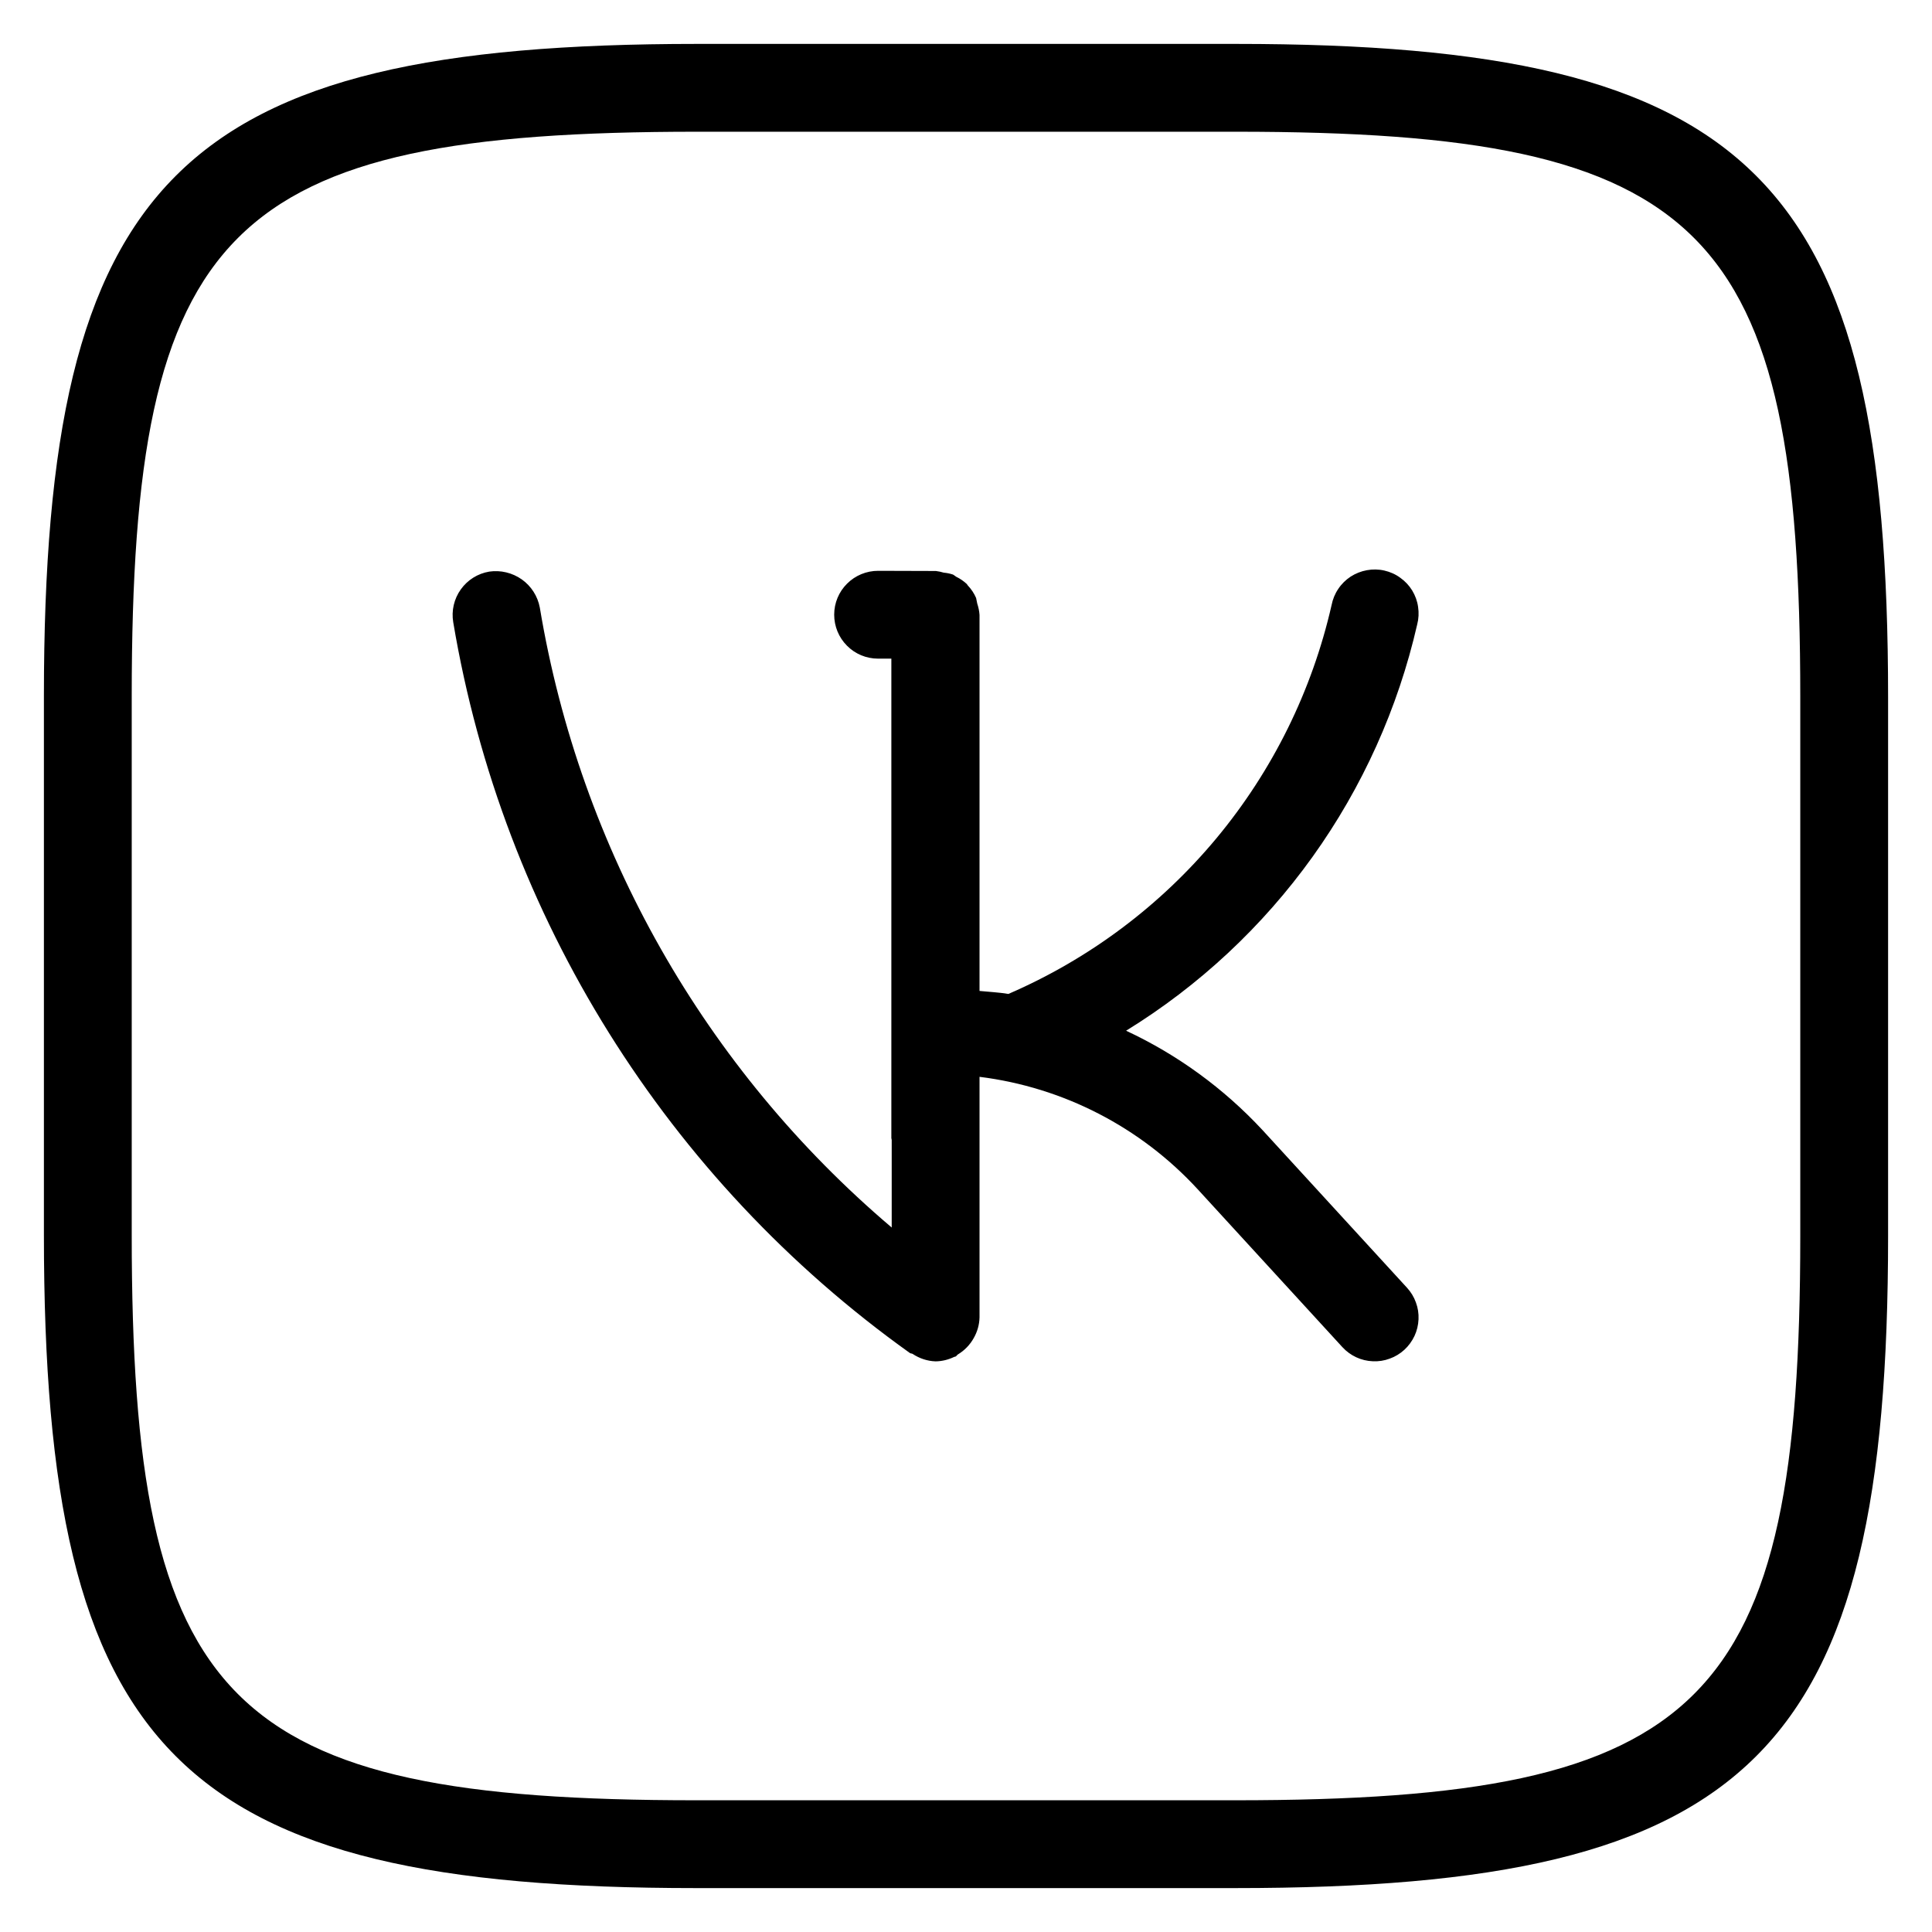
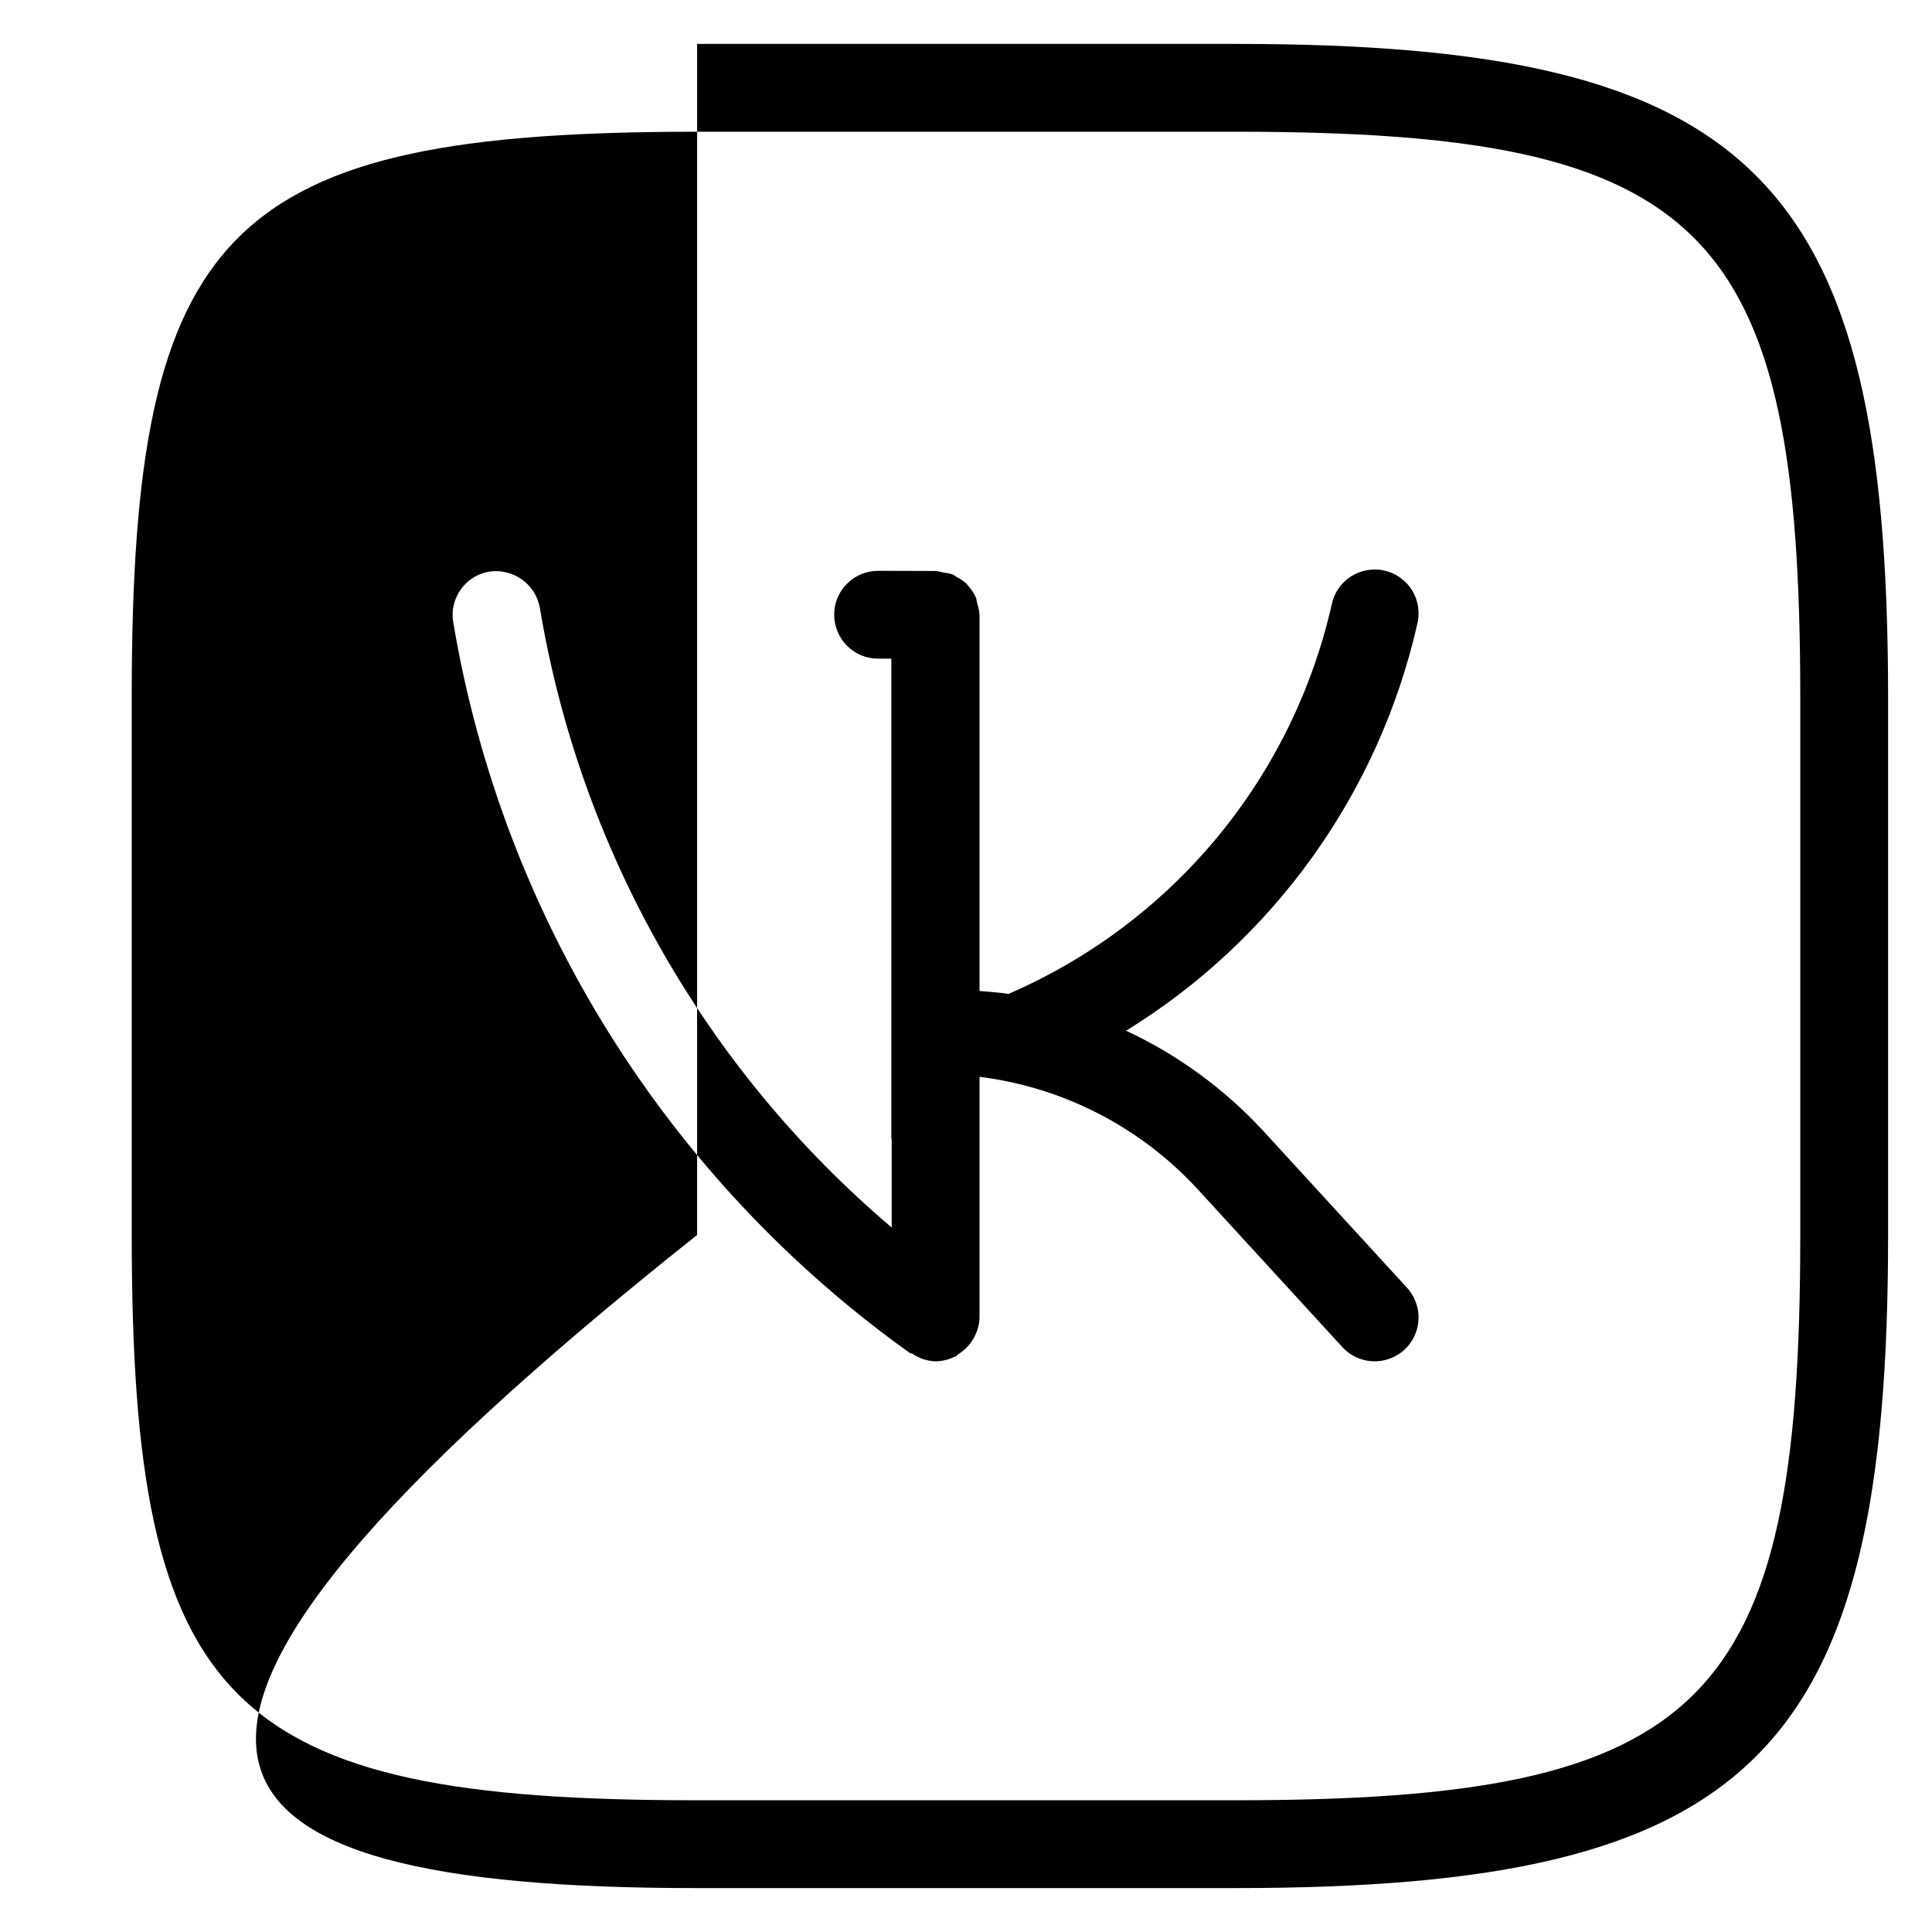
<svg xmlns="http://www.w3.org/2000/svg" width="22" height="22" viewBox="0 0 22 22" fill="none">
-   <path d="M14.375 12.867C13.935 12.394 13.409 12.01 12.823 11.737C13.655 11.225 14.377 10.551 14.946 9.757C15.515 8.963 15.92 8.063 16.138 7.11C16.155 7.045 16.158 6.978 16.148 6.911C16.139 6.845 16.116 6.782 16.081 6.724C16.046 6.667 16 6.618 15.945 6.579C15.891 6.539 15.829 6.512 15.764 6.497C15.699 6.482 15.631 6.481 15.565 6.493C15.499 6.505 15.436 6.53 15.38 6.566C15.324 6.603 15.276 6.65 15.239 6.706C15.201 6.762 15.176 6.824 15.163 6.89C14.941 7.865 14.492 8.775 13.853 9.544C13.213 10.314 12.401 10.921 11.483 11.318C11.374 11.3 11.263 11.295 11.154 11.284V7.002C11.151 6.958 11.142 6.915 11.128 6.873L11.115 6.809C11.092 6.756 11.06 6.708 11.02 6.666L11.009 6.65C10.973 6.617 10.933 6.589 10.889 6.568C10.875 6.56 10.864 6.548 10.85 6.542C10.816 6.531 10.782 6.524 10.747 6.521C10.718 6.512 10.688 6.506 10.657 6.502L10.002 6.5H10C9.867 6.5 9.74 6.552 9.646 6.646C9.552 6.739 9.499 6.866 9.499 6.999C9.499 7.132 9.551 7.259 9.645 7.353C9.738 7.447 9.865 7.5 9.998 7.5H10.15V12.96L10.154 12.98V13.978C8.026 12.173 6.606 9.672 6.147 6.919C6.123 6.789 6.049 6.674 5.942 6.598C5.834 6.522 5.701 6.49 5.571 6.509C5.44 6.531 5.324 6.604 5.247 6.712C5.17 6.82 5.139 6.954 5.161 7.085C5.724 10.438 7.594 13.431 10.361 15.407C10.371 15.414 10.383 15.411 10.392 15.417C10.47 15.469 10.56 15.499 10.654 15.502C10.728 15.501 10.8 15.483 10.866 15.451L10.882 15.447C10.892 15.442 10.898 15.429 10.908 15.423C10.983 15.378 11.045 15.314 11.088 15.237C11.129 15.165 11.152 15.085 11.154 15.002V12.262C12.108 12.381 12.988 12.835 13.639 13.543L15.286 15.34C15.376 15.438 15.5 15.496 15.633 15.501C15.698 15.504 15.764 15.494 15.825 15.471C15.887 15.449 15.944 15.414 15.992 15.37C16.04 15.326 16.079 15.272 16.107 15.213C16.135 15.153 16.15 15.089 16.153 15.023C16.156 14.958 16.146 14.892 16.123 14.831C16.101 14.769 16.066 14.712 16.022 14.664L14.375 12.867ZM14.073 0.5H7.938C2.029 0.5 0.5 2.027 0.5 7.927V14.063C0.5 19.971 2.027 21.5 7.927 21.5H14.063C19.971 21.5 21.5 19.973 21.5 14.073V7.938C21.5 2.029 19.973 0.5 14.073 0.5ZM20.5 14.073C20.5 19.419 19.417 20.5 14.063 20.5H7.927C2.58 20.5 1.5 19.417 1.5 14.063V7.927C1.5 2.58 2.583 1.5 7.938 1.5H14.073C19.419 1.5 20.5 2.583 20.5 7.938V14.073Z" fill="black" />
+   <path d="M14.375 12.867C13.935 12.394 13.409 12.01 12.823 11.737C13.655 11.225 14.377 10.551 14.946 9.757C15.515 8.963 15.92 8.063 16.138 7.11C16.155 7.045 16.158 6.978 16.148 6.911C16.139 6.845 16.116 6.782 16.081 6.724C16.046 6.667 16 6.618 15.945 6.579C15.891 6.539 15.829 6.512 15.764 6.497C15.699 6.482 15.631 6.481 15.565 6.493C15.499 6.505 15.436 6.53 15.38 6.566C15.324 6.603 15.276 6.65 15.239 6.706C15.201 6.762 15.176 6.824 15.163 6.89C14.941 7.865 14.492 8.775 13.853 9.544C13.213 10.314 12.401 10.921 11.483 11.318C11.374 11.3 11.263 11.295 11.154 11.284V7.002C11.151 6.958 11.142 6.915 11.128 6.873L11.115 6.809C11.092 6.756 11.06 6.708 11.02 6.666L11.009 6.65C10.973 6.617 10.933 6.589 10.889 6.568C10.875 6.56 10.864 6.548 10.85 6.542C10.816 6.531 10.782 6.524 10.747 6.521C10.718 6.512 10.688 6.506 10.657 6.502L10.002 6.5H10C9.867 6.5 9.74 6.552 9.646 6.646C9.552 6.739 9.499 6.866 9.499 6.999C9.499 7.132 9.551 7.259 9.645 7.353C9.738 7.447 9.865 7.5 9.998 7.5H10.15V12.96L10.154 12.98V13.978C8.026 12.173 6.606 9.672 6.147 6.919C6.123 6.789 6.049 6.674 5.942 6.598C5.834 6.522 5.701 6.49 5.571 6.509C5.44 6.531 5.324 6.604 5.247 6.712C5.17 6.82 5.139 6.954 5.161 7.085C5.724 10.438 7.594 13.431 10.361 15.407C10.371 15.414 10.383 15.411 10.392 15.417C10.47 15.469 10.56 15.499 10.654 15.502C10.728 15.501 10.8 15.483 10.866 15.451L10.882 15.447C10.892 15.442 10.898 15.429 10.908 15.423C10.983 15.378 11.045 15.314 11.088 15.237C11.129 15.165 11.152 15.085 11.154 15.002V12.262C12.108 12.381 12.988 12.835 13.639 13.543L15.286 15.34C15.376 15.438 15.5 15.496 15.633 15.501C15.698 15.504 15.764 15.494 15.825 15.471C15.887 15.449 15.944 15.414 15.992 15.37C16.04 15.326 16.079 15.272 16.107 15.213C16.135 15.153 16.15 15.089 16.153 15.023C16.156 14.958 16.146 14.892 16.123 14.831C16.101 14.769 16.066 14.712 16.022 14.664L14.375 12.867ZM14.073 0.5H7.938V14.063C0.5 19.971 2.027 21.5 7.927 21.5H14.063C19.971 21.5 21.5 19.973 21.5 14.073V7.938C21.5 2.029 19.973 0.5 14.073 0.5ZM20.5 14.073C20.5 19.419 19.417 20.5 14.063 20.5H7.927C2.58 20.5 1.5 19.417 1.5 14.063V7.927C1.5 2.58 2.583 1.5 7.938 1.5H14.073C19.419 1.5 20.5 2.583 20.5 7.938V14.073Z" fill="black" />
</svg>